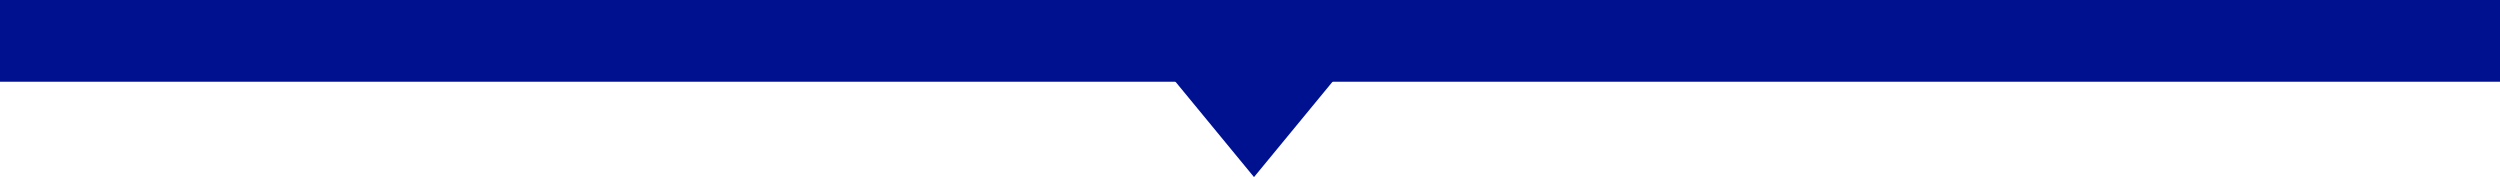
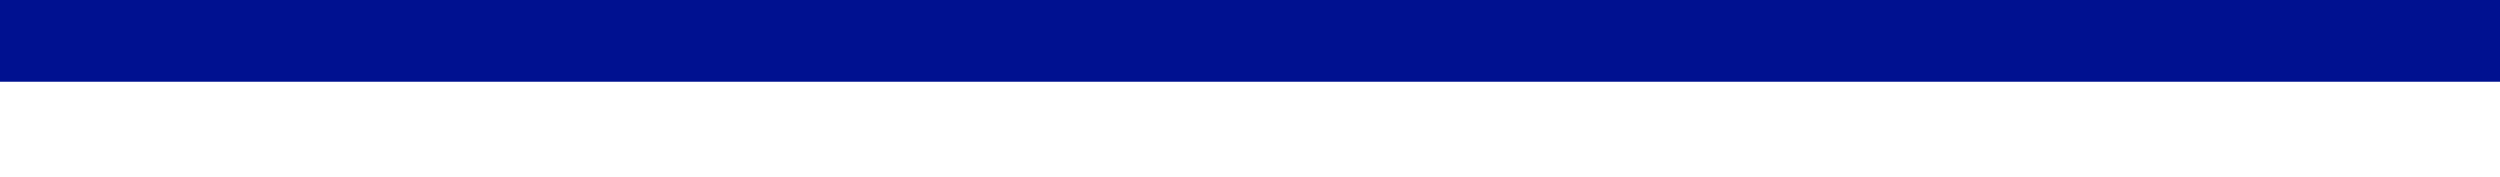
<svg xmlns="http://www.w3.org/2000/svg" viewBox="0 0 312 22.1">
  <defs>
    <style>.cls-1{fill:none;stroke:#001190;stroke-miterlimit:10;stroke-width:10.2px;}.cls-2{fill:#001190;}</style>
  </defs>
  <g id="レイヤー_2" data-name="レイヤー 2">
    <g id="contents">
      <line class="cls-1" x1="312" y1="5.1" y2="5.1" />
-       <polygon class="cls-2" points="142.5 5.1 156.5 22.1 170.5 5.1 142.5 5.1" />
    </g>
  </g>
</svg>